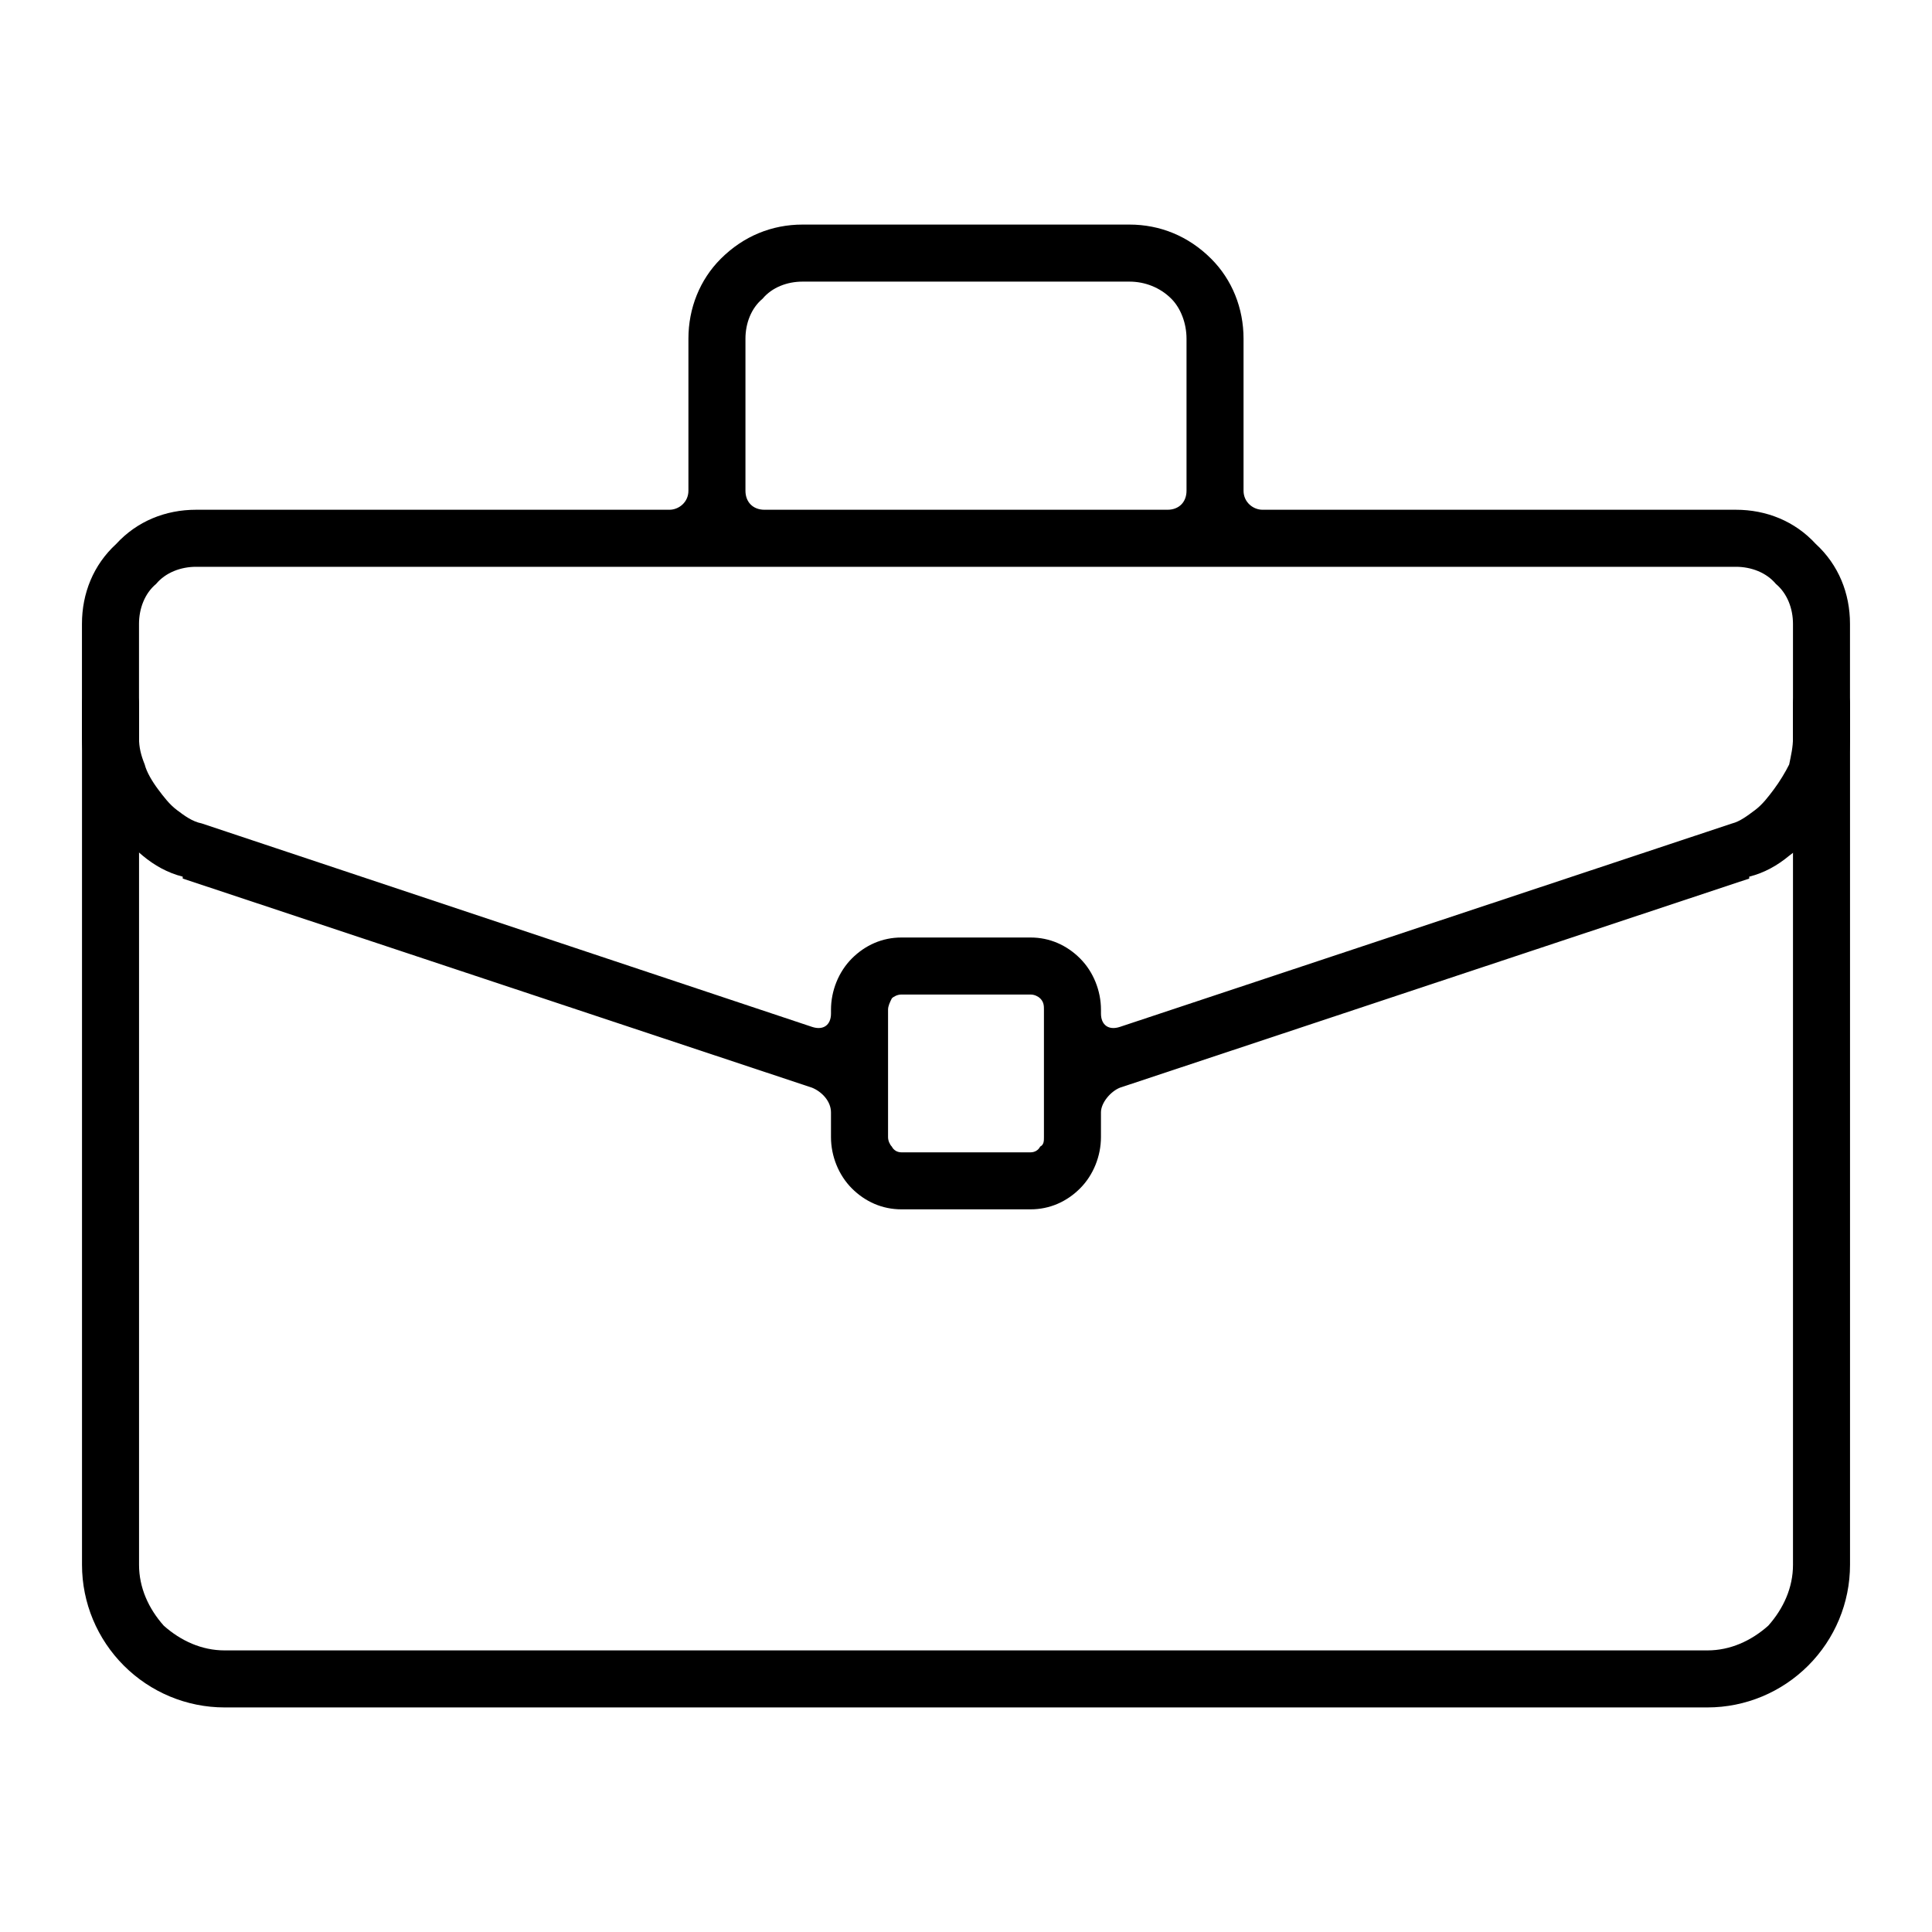
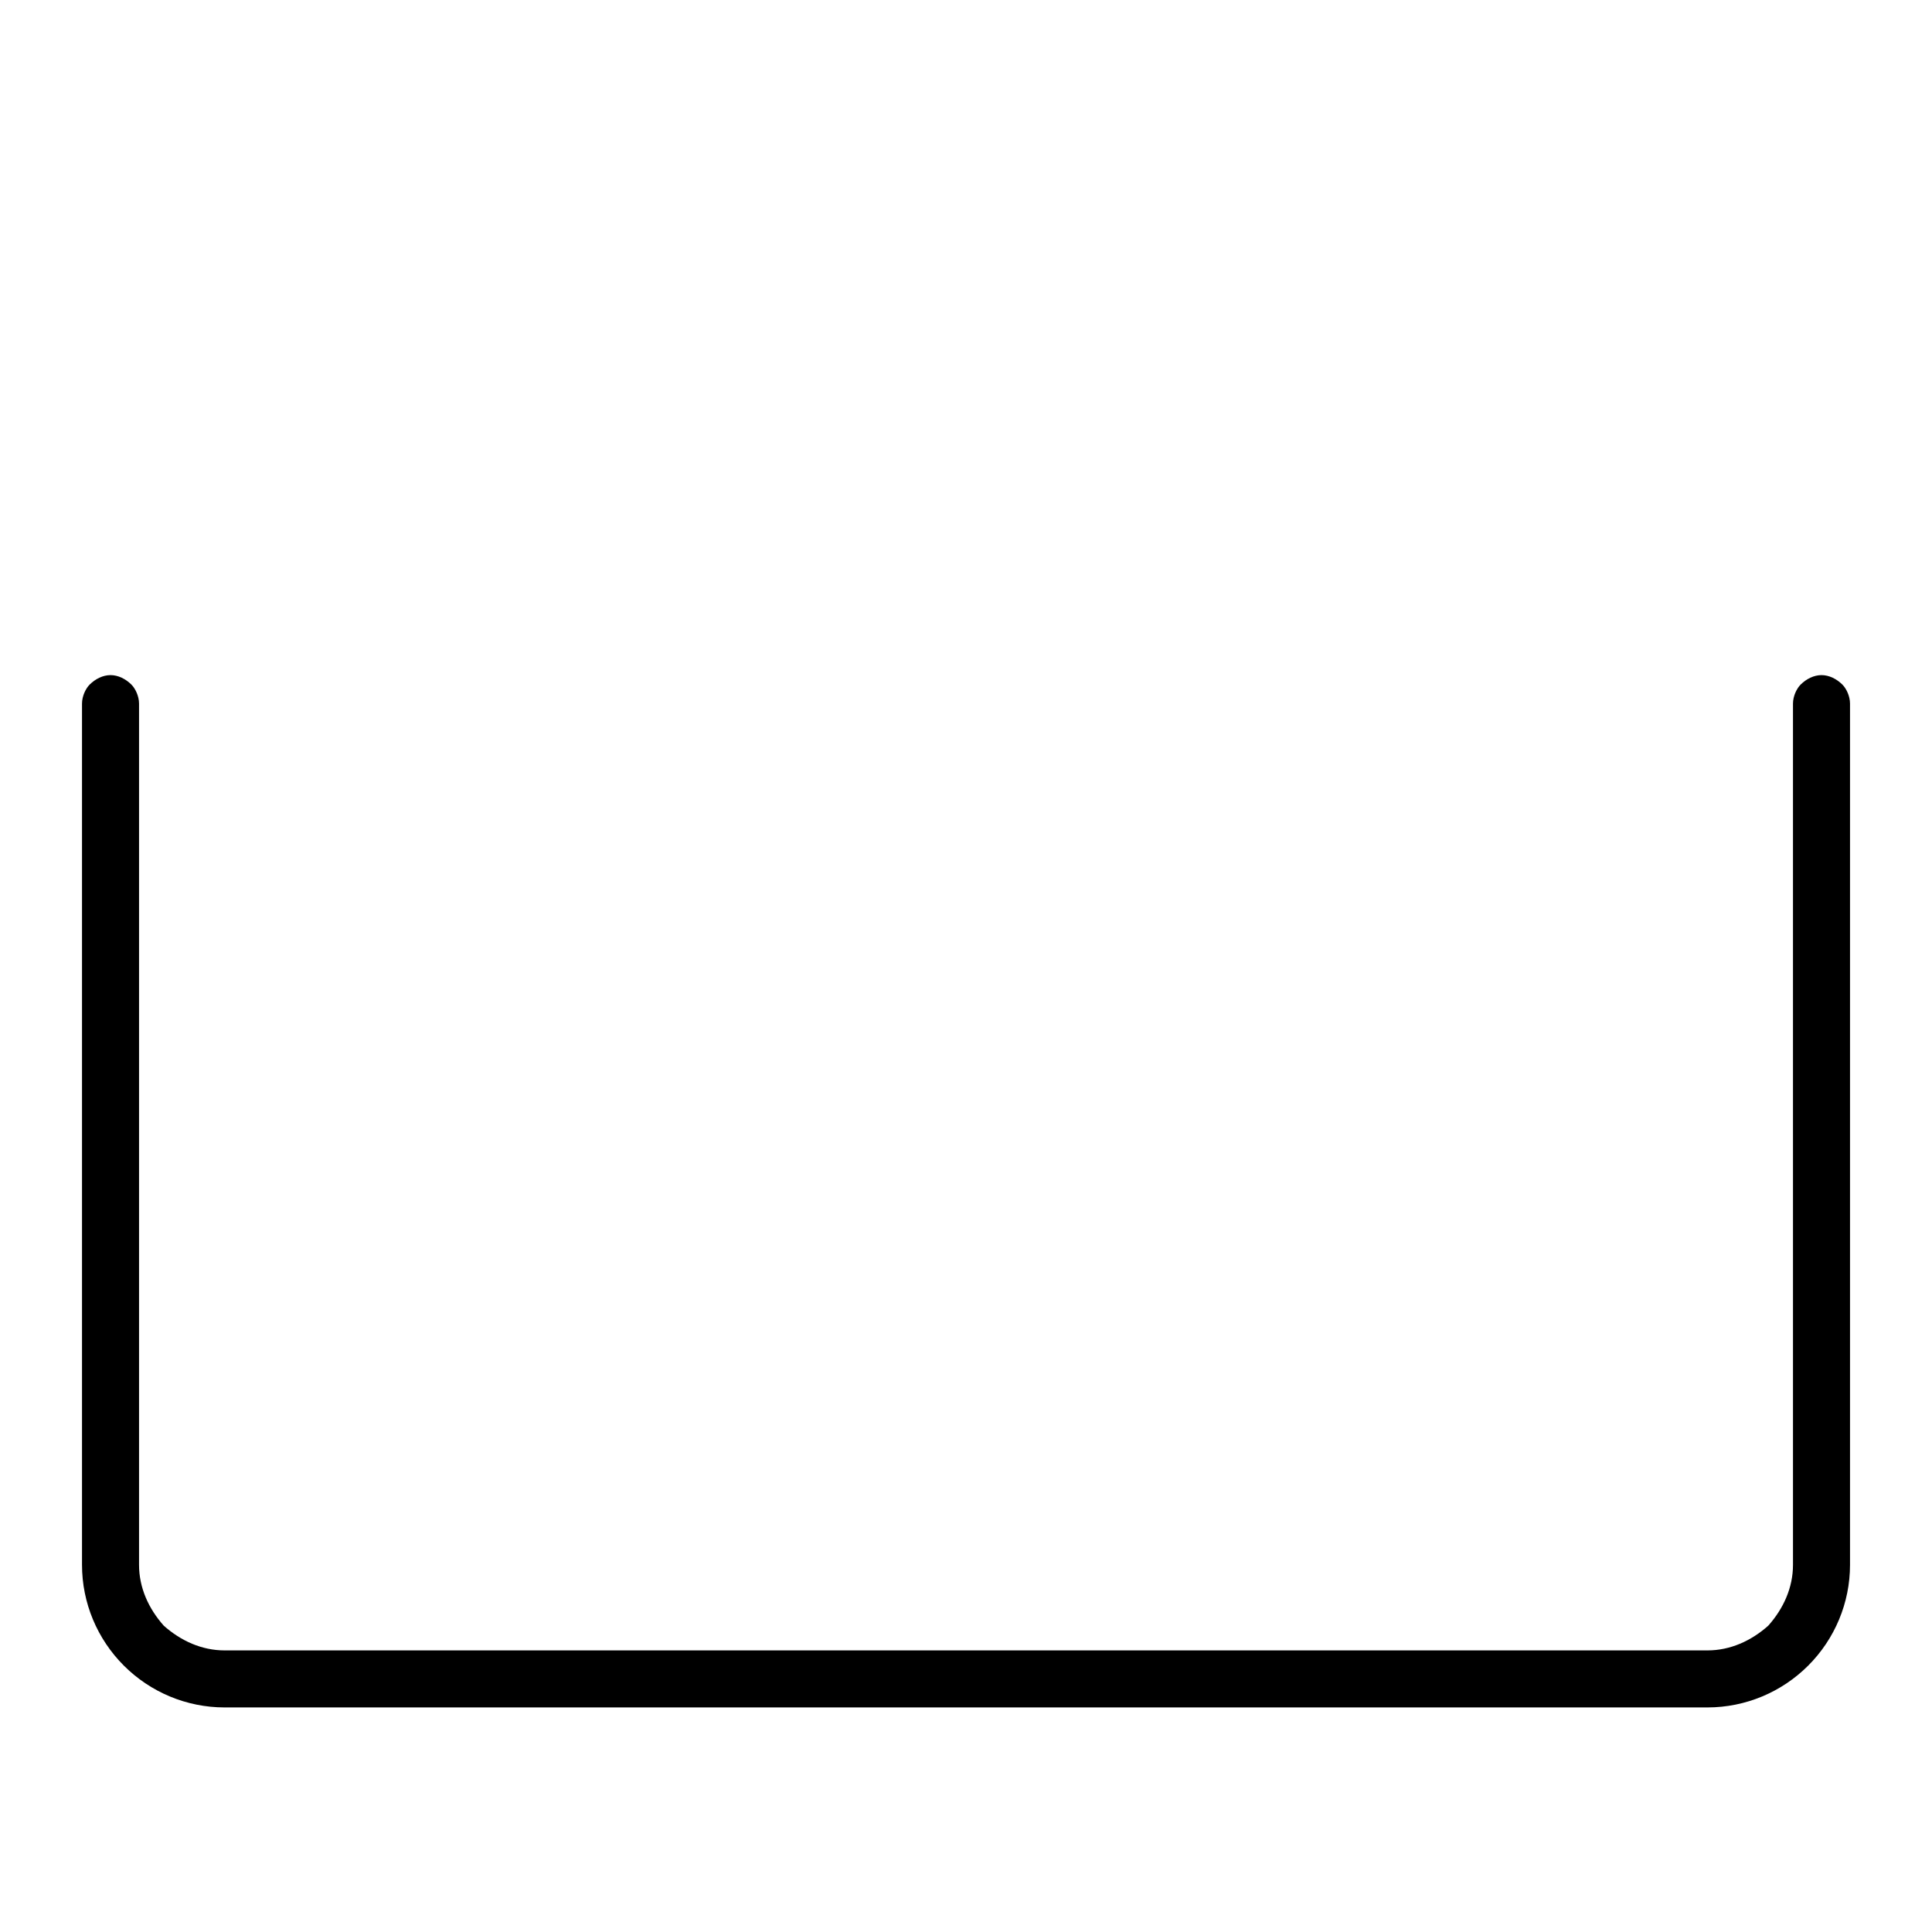
<svg xmlns="http://www.w3.org/2000/svg" fill="#000000" width="800px" height="800px" version="1.1" viewBox="144 144 512 512">
  <g>
    <path d="m619.16 330.47c0-2.016 1.008-4.031 2.016-5.039 1.512-1.512 3.527-2.519 5.539-2.519 2.016 0 4.031 1.008 5.543 2.519 1.008 1.008 2.016 3.023 2.016 5.039v228.23c0 10.074-4.031 19.648-11.082 26.703-7.055 7.051-16.629 11.082-26.703 11.082h-392.97c-10.074 0-19.648-4.031-26.699-11.082-7.055-7.055-11.086-16.629-11.086-26.703v-228.23c0-2.016 1.008-4.031 2.016-5.039 1.512-1.512 3.527-2.519 5.543-2.519s4.031 1.008 5.539 2.519c1.008 1.008 2.016 3.023 2.016 5.039v228.23c0 6.047 2.519 11.586 6.551 16.121 4.535 4.031 10.078 6.551 16.121 6.551h392.97c6.047 0 11.586-2.519 16.121-6.551 4.031-4.535 6.551-10.074 6.551-16.121z" />
-     <path d="m321.4 279.09h-125.45c-8.062 0-15.621 3.019-21.16 9.066-6.047 5.543-9.07 13.098-9.07 21.16v30.23c0 4.027 1.008 8.059 2.016 12.09 1.512 3.527 3.527 7.055 5.543 10.578 2.519 3.023 5.539 6.047 8.562 8.566 3.023 2.519 6.551 4.535 10.582 5.543v0.504l166.76 55.418c2.519 1.008 5.035 3.527 5.035 6.551v6.547c0 5.039 2.016 10.078 5.543 13.605 3.527 3.527 8.062 5.539 13.098 5.539h34.262c5.039 0 9.57-2.012 13.098-5.539 3.527-3.527 5.543-8.566 5.543-13.605v-6.547c0-2.519 2.519-5.543 5.039-6.551l166.76-55.418v-0.504c4.031-1.008 7.559-3.023 10.582-5.543 3.527-2.519 6.047-5.543 8.562-8.566 2.016-3.523 4.031-7.051 5.543-10.578 1.512-4.031 2.016-8.062 2.016-12.09v-30.23c0-8.062-3.023-15.617-9.066-21.16-5.543-6.047-13.102-9.066-21.16-9.066h-125.45c-2.519 0-5.039-2.016-5.039-5.039v-40.305c0-8.062-3.023-15.617-8.566-21.16-6.043-6.047-13.602-9.07-21.664-9.07h-86.652c-8.062 0-15.617 3.023-21.664 9.07-5.543 5.543-8.566 13.098-8.566 21.16v40.305c0 3.023-2.519 5.039-5.039 5.039zm25.191 0h106.81c3.023 0 5.039-2.016 5.039-5.039v-40.305c0-4.031-1.512-8.062-4.031-10.582-3.023-3.023-7.055-4.531-11.086-4.531h-86.652c-4.031 0-8.062 1.508-10.582 4.531-3.023 2.519-4.535 6.551-4.535 10.582v40.305c0 3.023 2.016 5.039 5.039 5.039zm94.215 137.04 162.23-53.91c2.016-0.5 4.027-2.012 6.043-3.523s3.527-3.527 5.039-5.543c1.512-2.016 3.023-4.535 4.031-6.551 0.504-2.519 1.008-4.535 1.008-7.051v-30.23c0-4.031-1.512-8.062-4.535-10.578-2.519-3.023-6.551-4.535-10.578-4.535h-408.09c-4.031 0-8.062 1.512-10.582 4.535-3.023 2.516-4.535 6.547-4.535 10.578v30.23c0 2.516 0.504 4.531 1.512 7.051 0.504 2.016 2.016 4.535 3.527 6.551 1.512 2.016 3.023 4.031 5.039 5.543s4.031 3.023 6.551 3.523l161.72 53.91c3.019 1.008 5.035-0.504 5.035-3.527v-1.008c0-5.039 2.016-10.074 5.543-13.602 3.527-3.527 8.062-5.543 13.098-5.543h34.262c5.039 0 9.57 2.016 13.098 5.543 3.527 3.527 5.543 8.562 5.543 13.602v1.008c0 3.023 2.016 4.535 5.039 3.527zm-57.941-8.566h34.262c1.008 0 2.016 0.504 2.519 1.008 1.008 1.008 1.008 2.016 1.008 3.023v33.754c0 1.008 0 2.016-1.008 2.519-0.504 1.008-1.512 1.512-2.519 1.512h-34.262c-1.004 0-2.012-0.504-2.516-1.512-0.504-0.504-1.008-1.512-1.008-2.519v-33.754c0-1.008 0.504-2.016 1.008-3.023 0.504-0.504 1.512-1.008 2.516-1.008z" fill-rule="evenodd" />
  </g>
</svg>